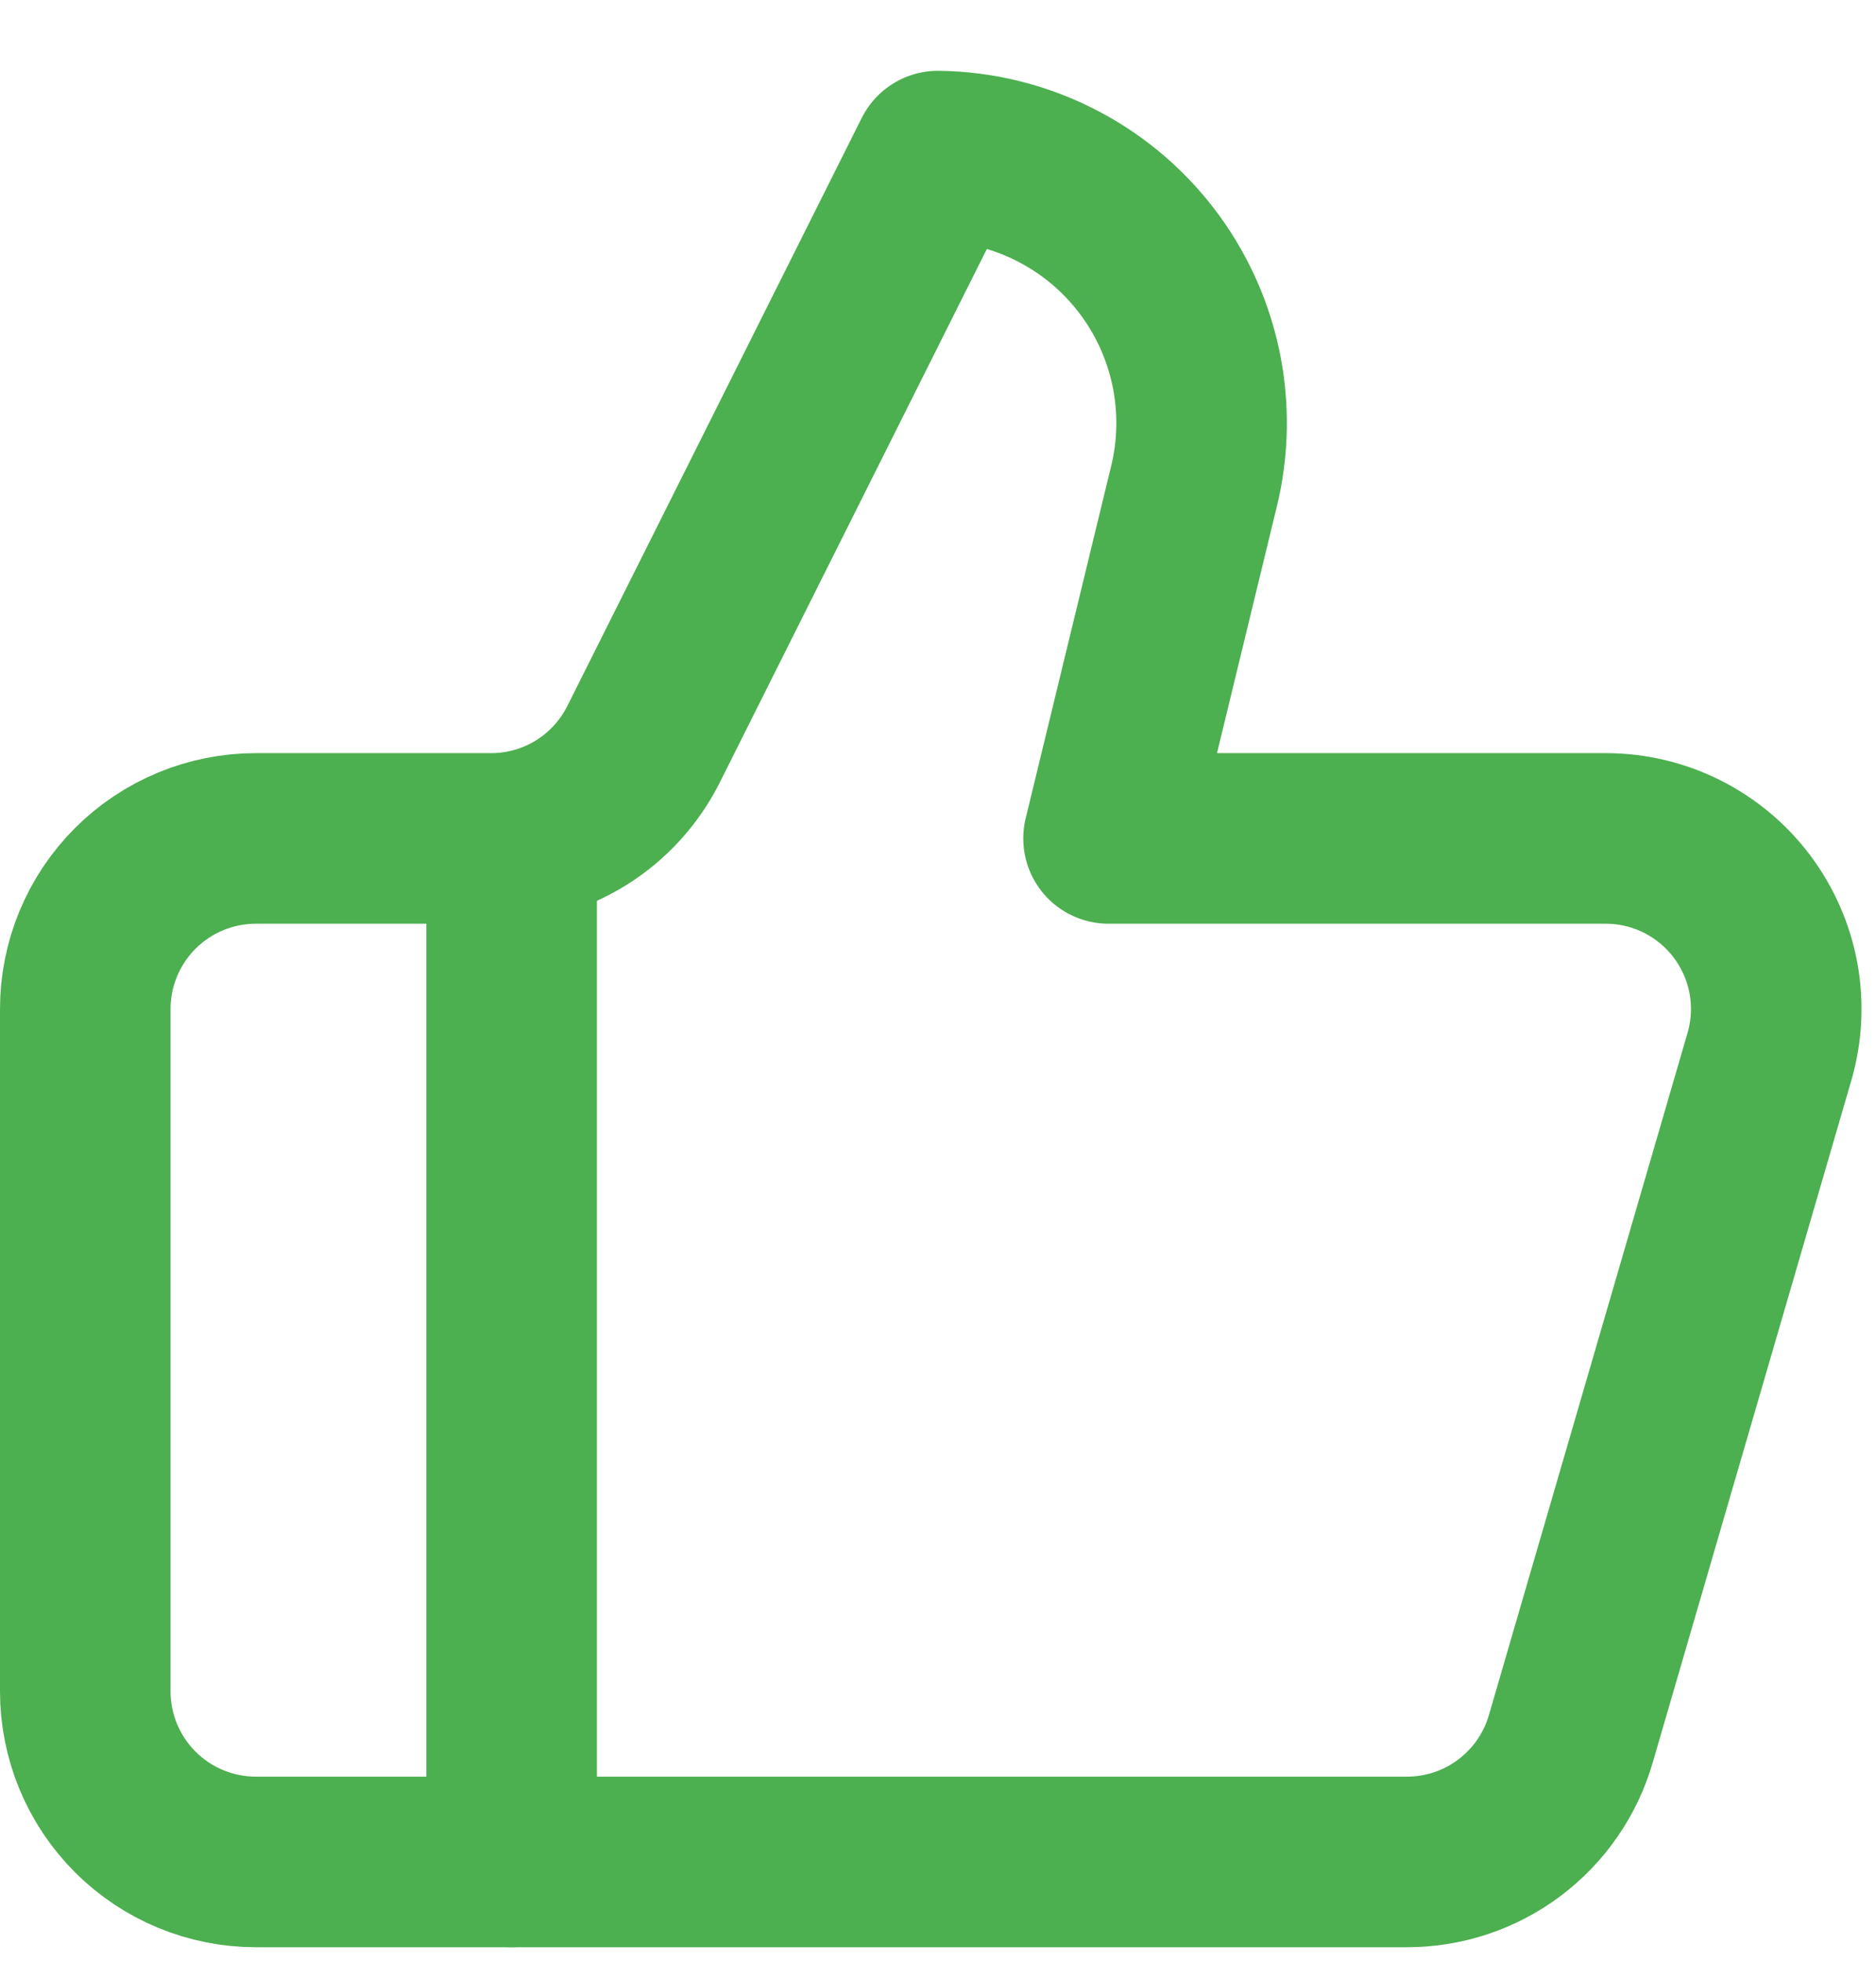
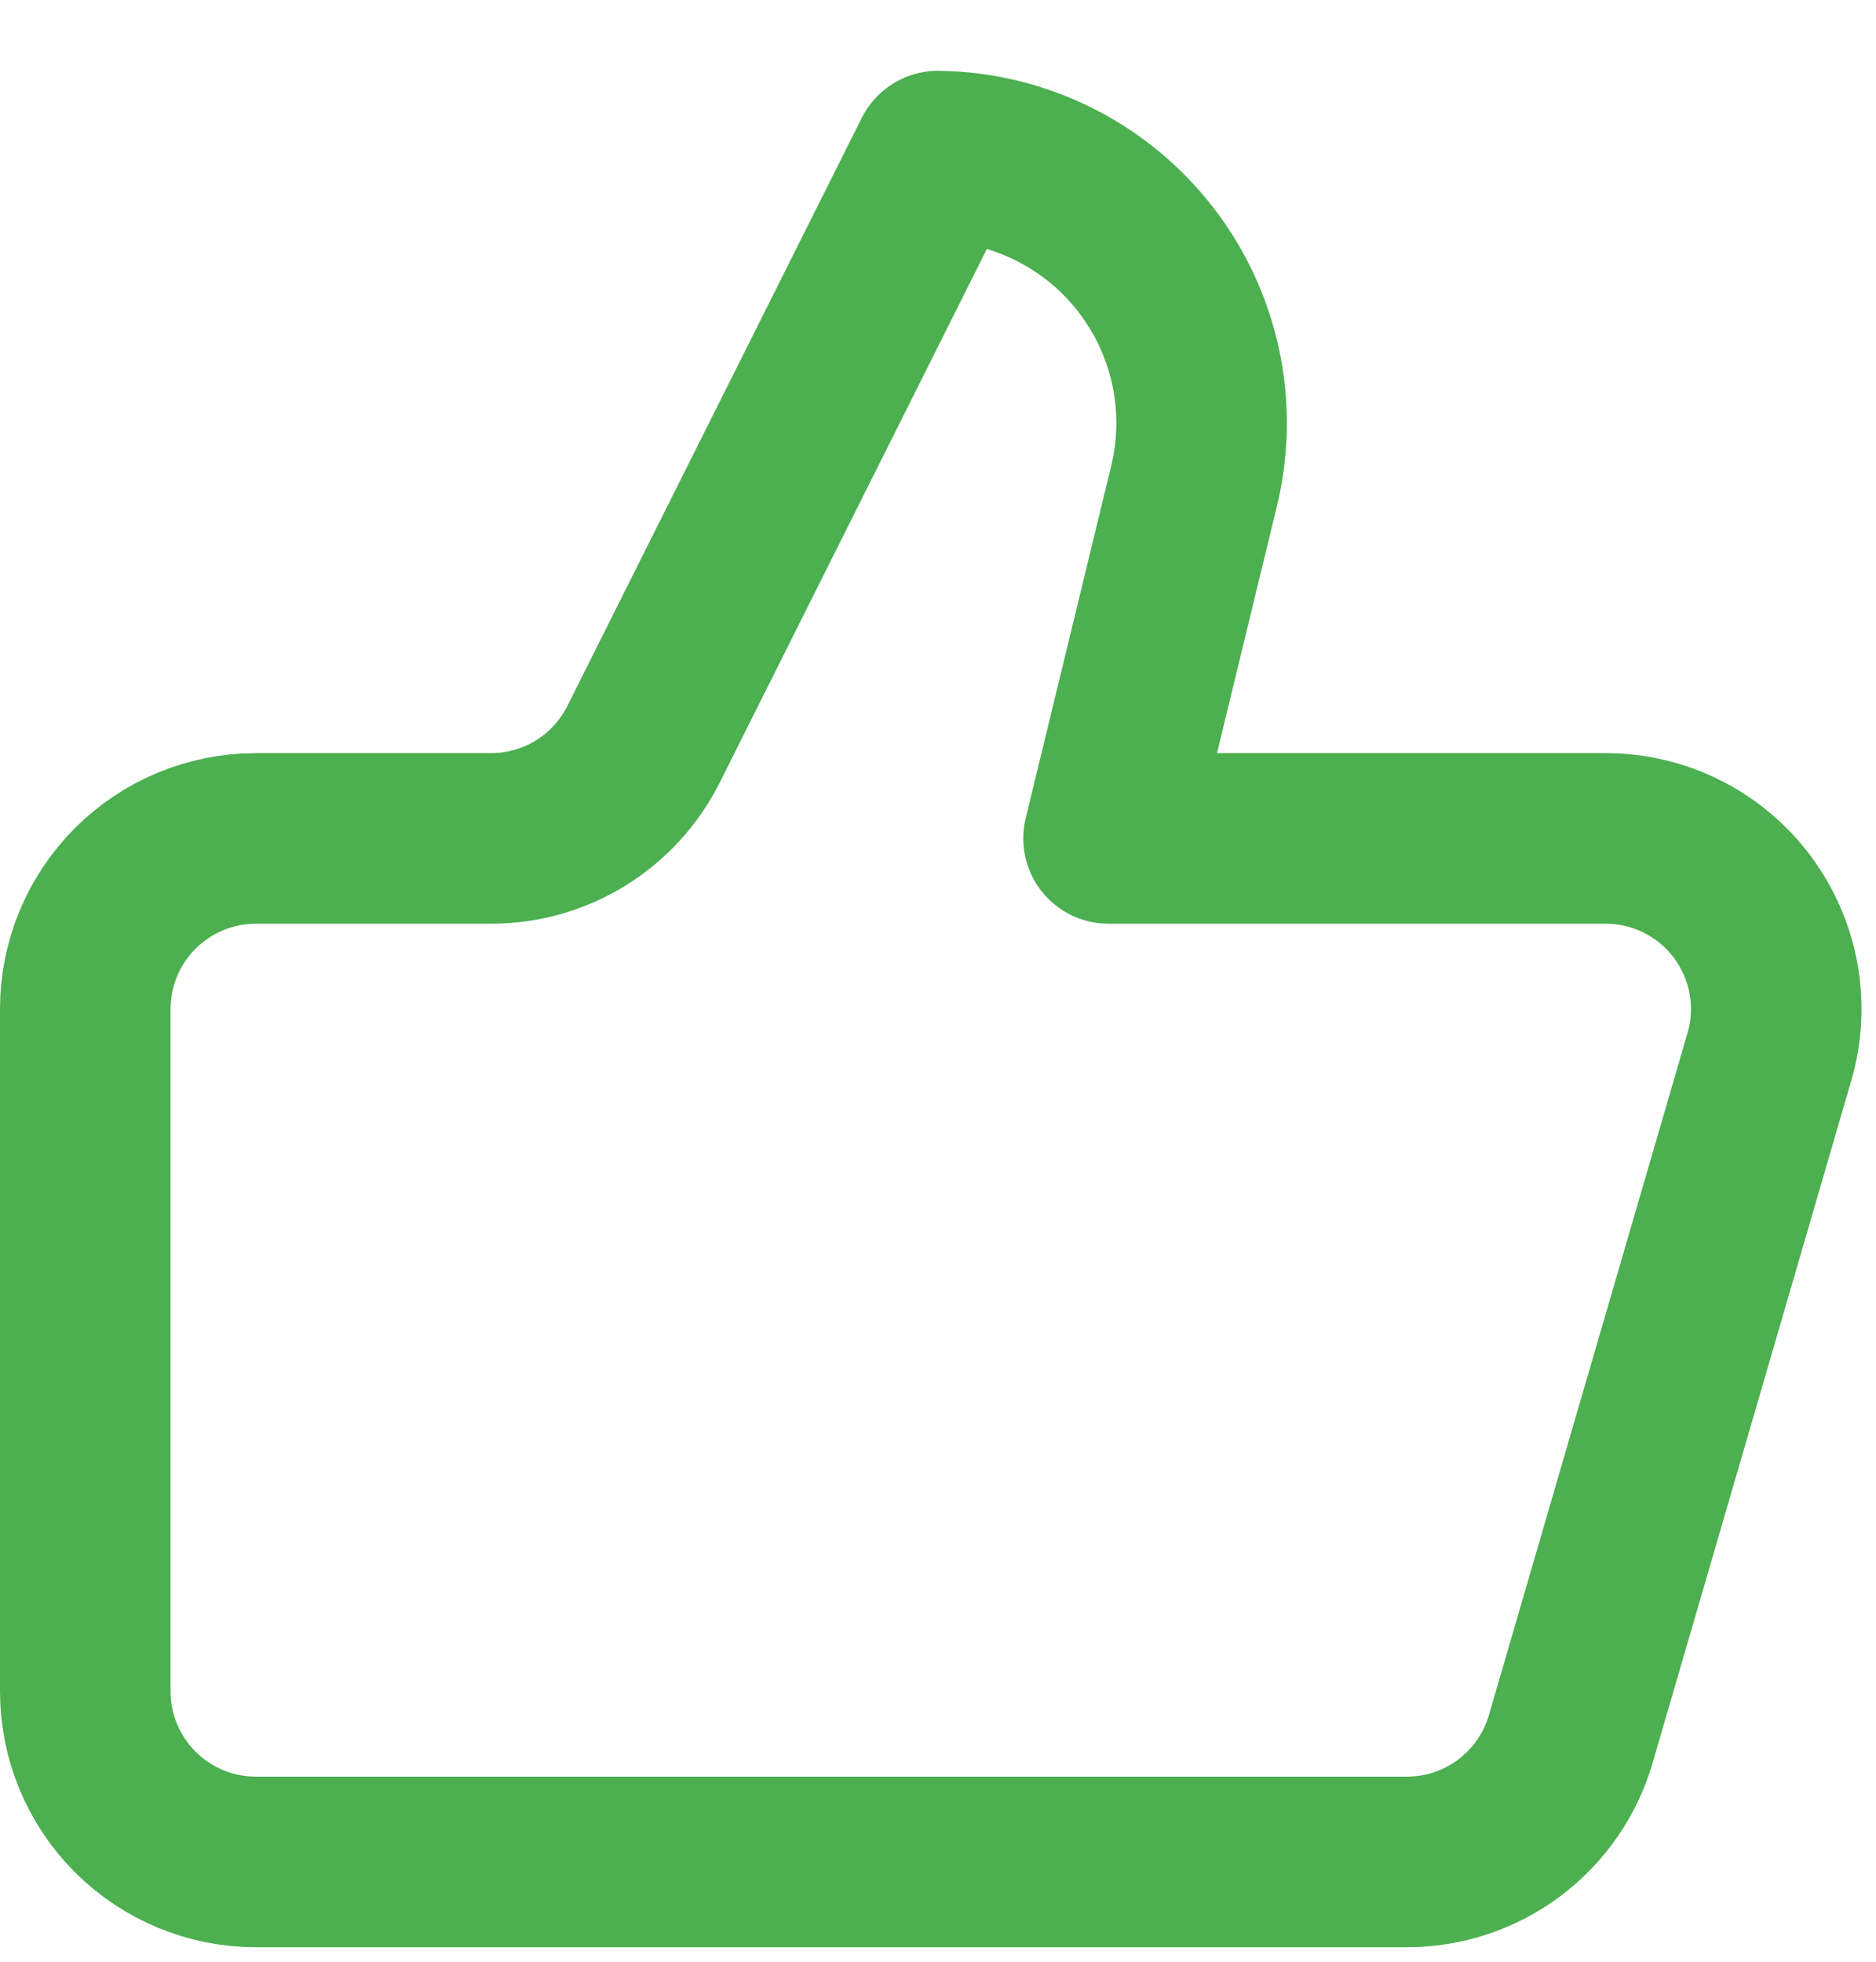
<svg xmlns="http://www.w3.org/2000/svg" width="22" height="23" viewBox="0 0 22 23" fill="none">
-   <path d="M6 9.83V21.83" stroke="#4CAF50" stroke-width="2" stroke-linecap="round" stroke-linejoin="round" />
  <path d="M14 5.71L13 9.83H18.83C19.14 9.83 19.447 9.902 19.724 10.041C20.002 10.18 20.244 10.382 20.43 10.63C20.616 10.879 20.742 11.167 20.798 11.472C20.853 11.778 20.837 12.092 20.75 12.39L18.42 20.39C18.299 20.805 18.046 21.17 17.7 21.43C17.354 21.69 16.933 21.83 16.5 21.83H3C2.47 21.83 1.961 21.619 1.586 21.244C1.211 20.869 1 20.36 1 19.83V11.83C1 11.3 1.211 10.791 1.586 10.416C1.961 10.041 2.47 9.83 3 9.83H5.76C6.132 9.83 6.497 9.726 6.813 9.53C7.129 9.334 7.384 9.053 7.55 8.72L11 1.83C11.472 1.836 11.936 1.948 12.358 2.159C12.78 2.369 13.149 2.672 13.437 3.045C13.726 3.418 13.926 3.852 14.024 4.313C14.121 4.775 14.113 5.252 14 5.71Z" stroke="#4CAF50" stroke-width="2" stroke-linecap="round" stroke-linejoin="round" />
</svg>